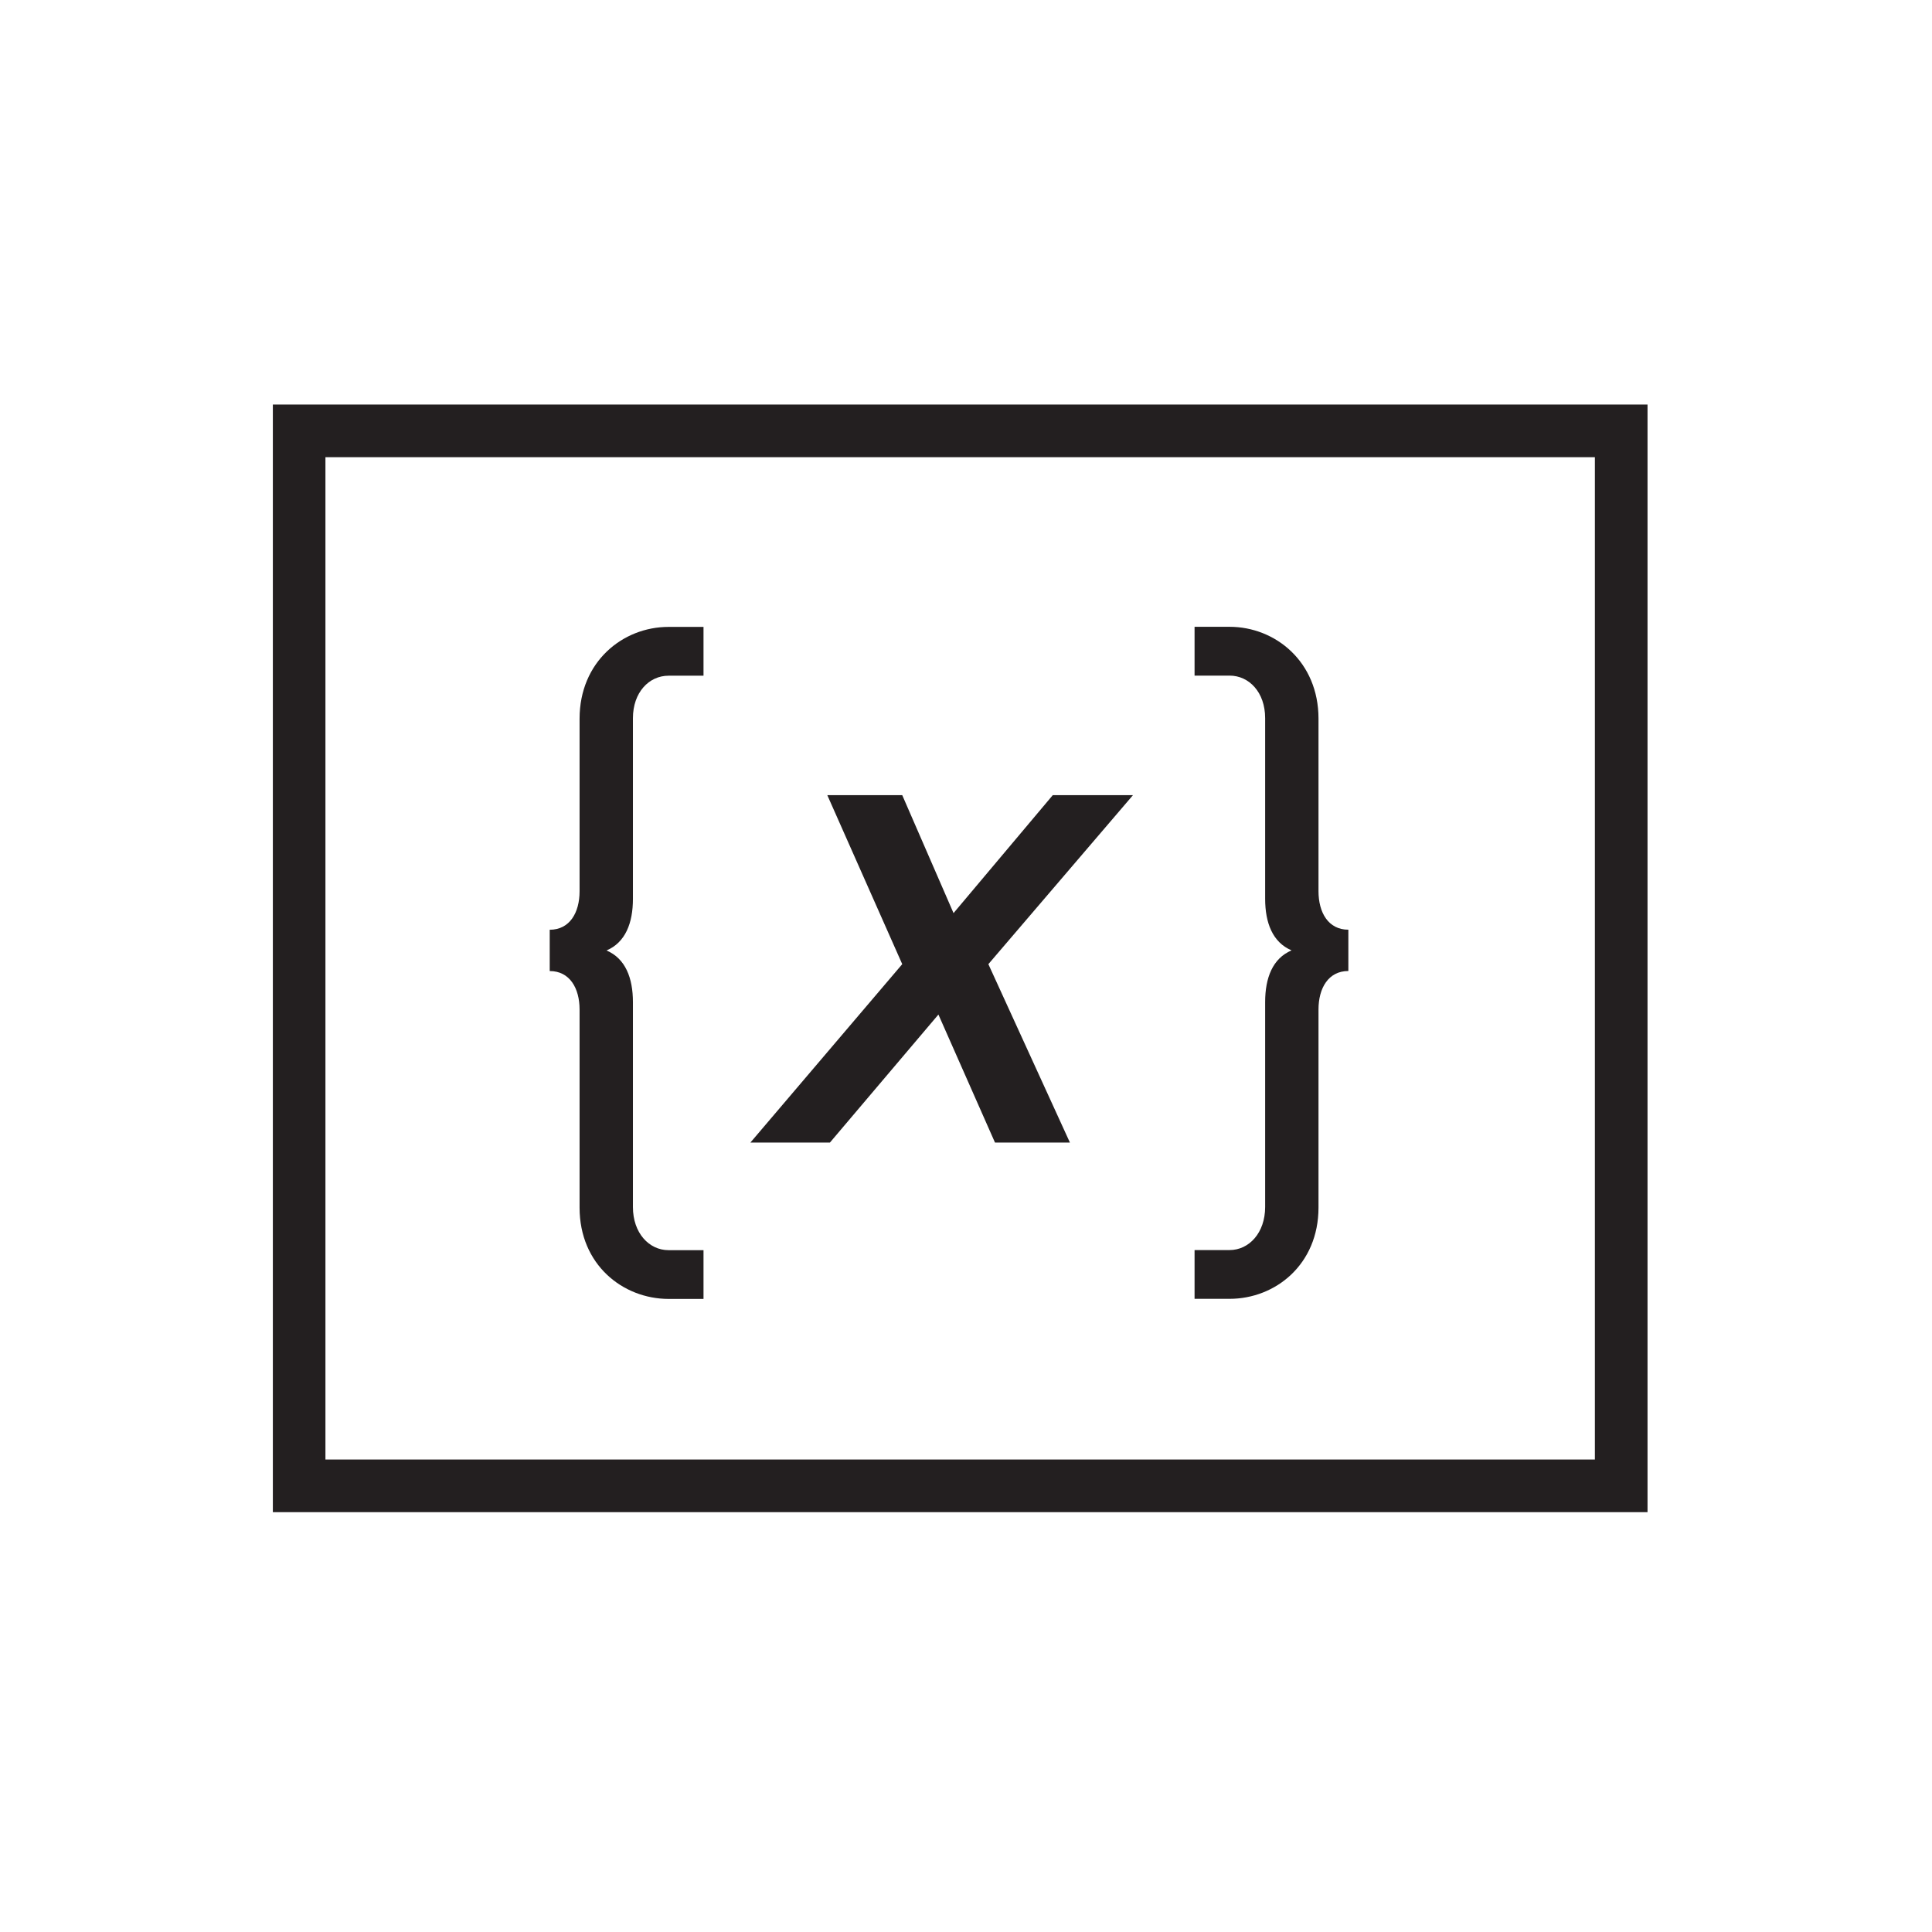
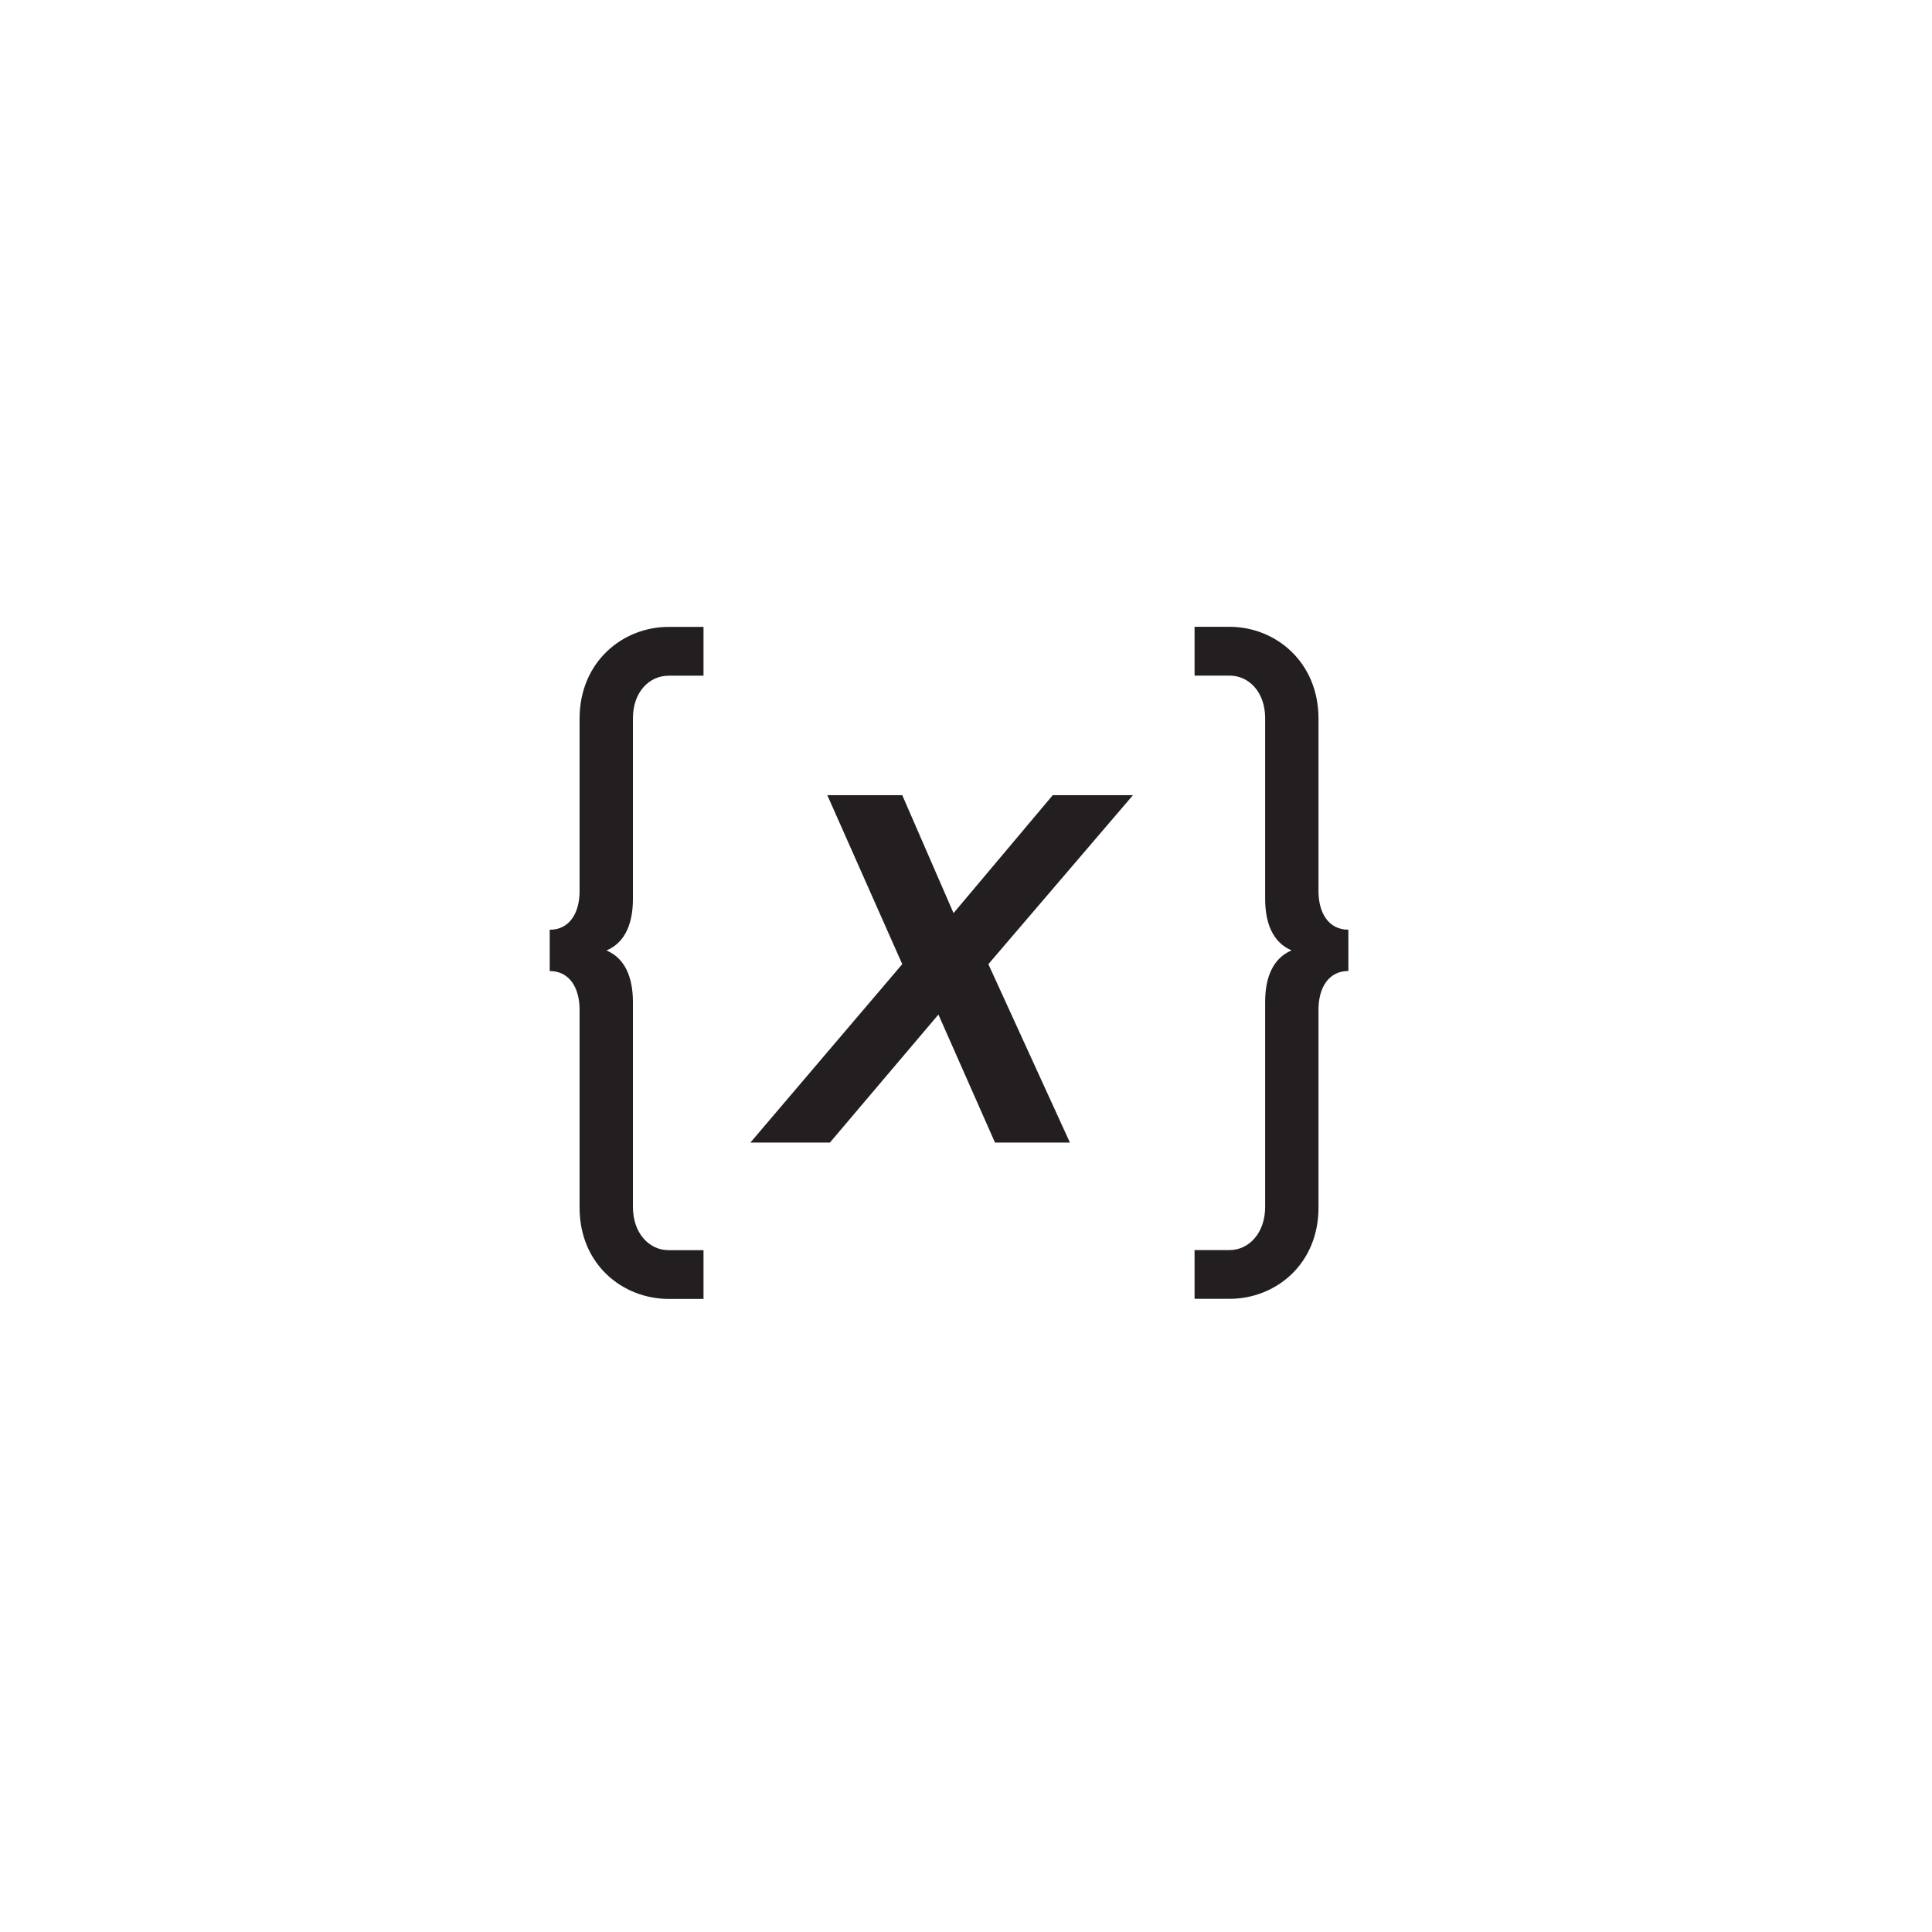
<svg xmlns="http://www.w3.org/2000/svg" version="1.1" x="0px" y="0px" viewBox="0 0 40.375 40.375" enable-background="new 0 0 40.375 40.375" xml:space="preserve">
  <g id="back" display="none">
-     <rect display="inline" fill="#929497" width="40.375" height="40.375" />
-   </g>
+     </g>
  <g id="grid">
</g>
  <g id="art_blk">
-     <path fill="#231F20" d="M34.429,31.601H5.702V8.454h28.728V31.601z M6.801,30.501H33.33V9.554H6.801V30.501z" />
    <g>
      <path fill="#231F20" d="M12.112,25.237v-4.14c0-0.443-0.204-0.804-0.624-0.804V19.43c0.419,0,0.624-0.359,0.624-0.804V15.02    c0-1.188,0.899-1.919,1.859-1.919h0.731v1.02h-0.731c-0.408,0-0.744,0.348-0.744,0.888v3.775c0,0.504-0.156,0.911-0.552,1.079    c0.396,0.168,0.552,0.576,0.552,1.08v4.283c0,0.54,0.336,0.9,0.744,0.9h0.731v1.019h-0.731    C13.011,27.143,12.112,26.425,12.112,25.237z" />
      <path fill="#231F20" d="M25.695,27.143h-0.731v-1.019h0.731c0.408,0,0.744-0.36,0.744-0.9v-4.283c0-0.504,0.156-0.912,0.552-1.08    c-0.396-0.168-0.552-0.575-0.552-1.079v-3.775c0-0.54-0.336-0.888-0.744-0.888h-0.731v-1.02h0.731    c0.959,0,1.859,0.731,1.859,1.919v3.607c0,0.444,0.204,0.804,0.624,0.804v0.863c-0.419,0-0.624,0.36-0.624,0.804v4.14    C27.554,26.425,26.654,27.143,25.695,27.143z" />
      <path fill="#231F20" d="M19.611,21.202l-2.267,2.675h-1.662l3.173-3.728l-1.566-3.532h1.566l1.072,2.465l2.074-2.465h1.676    l-3.022,3.532l1.704,3.728h-1.566L19.611,21.202z" />
    </g>
  </g>
</svg>